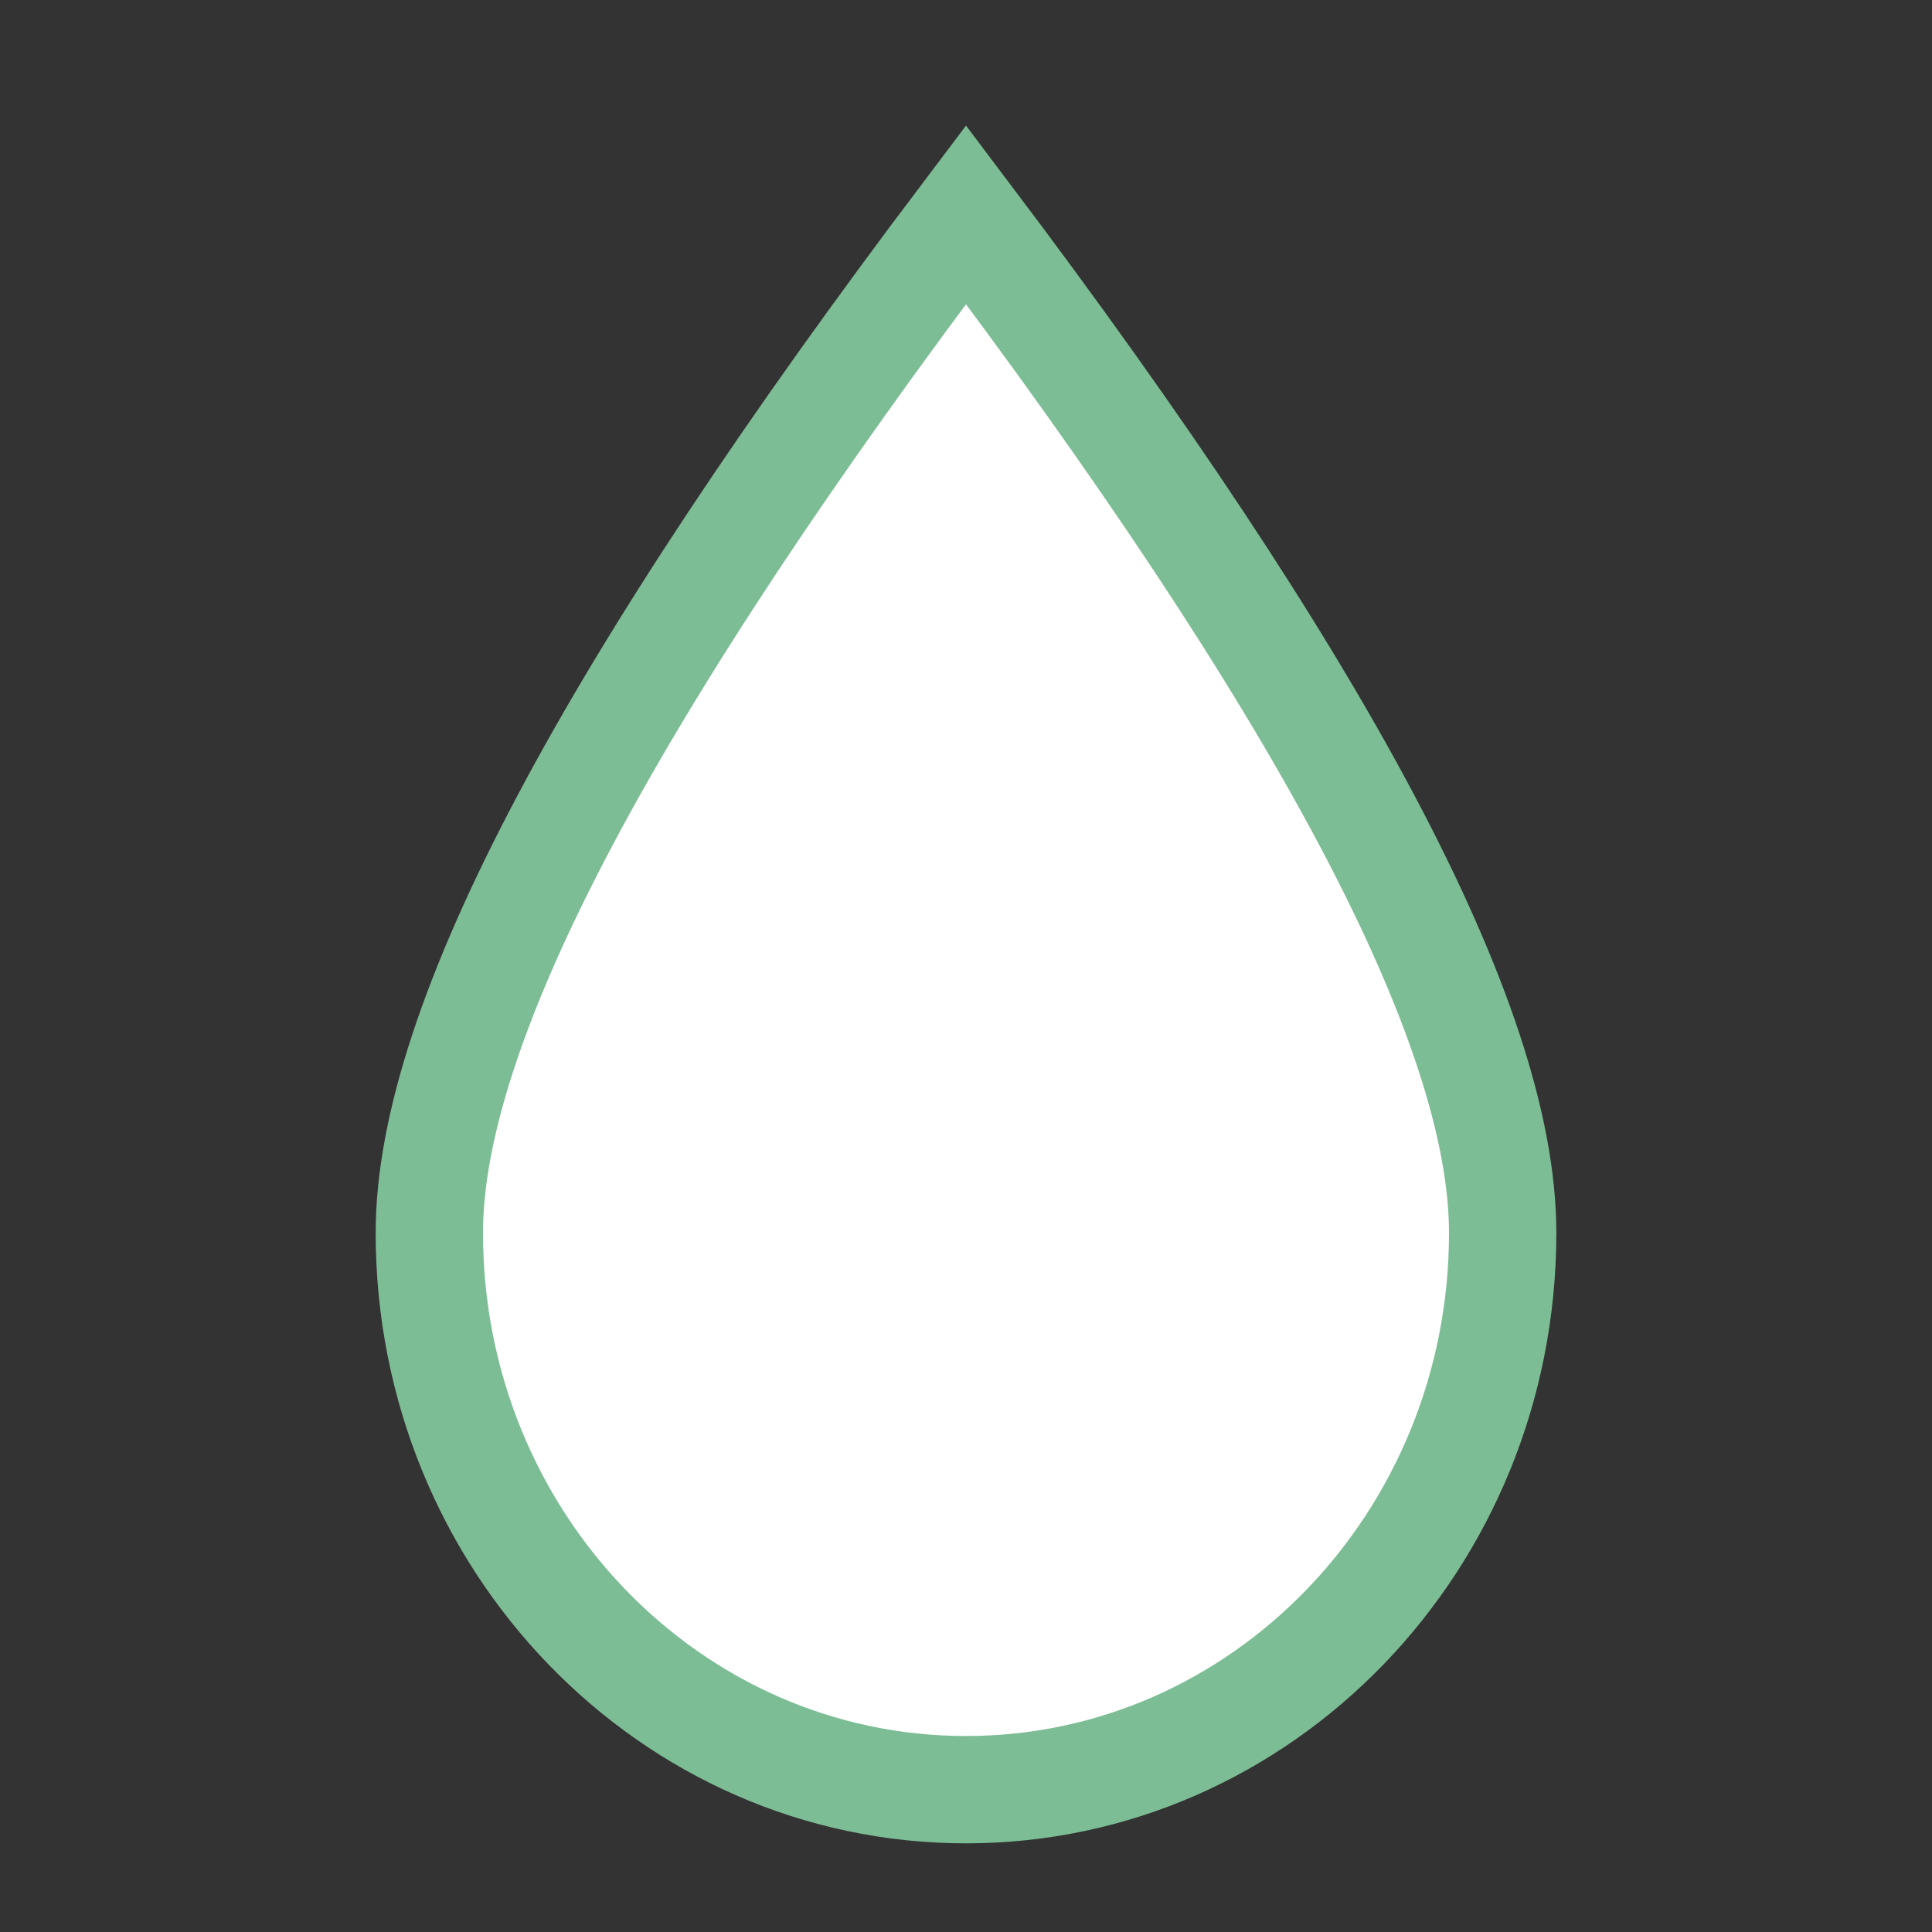
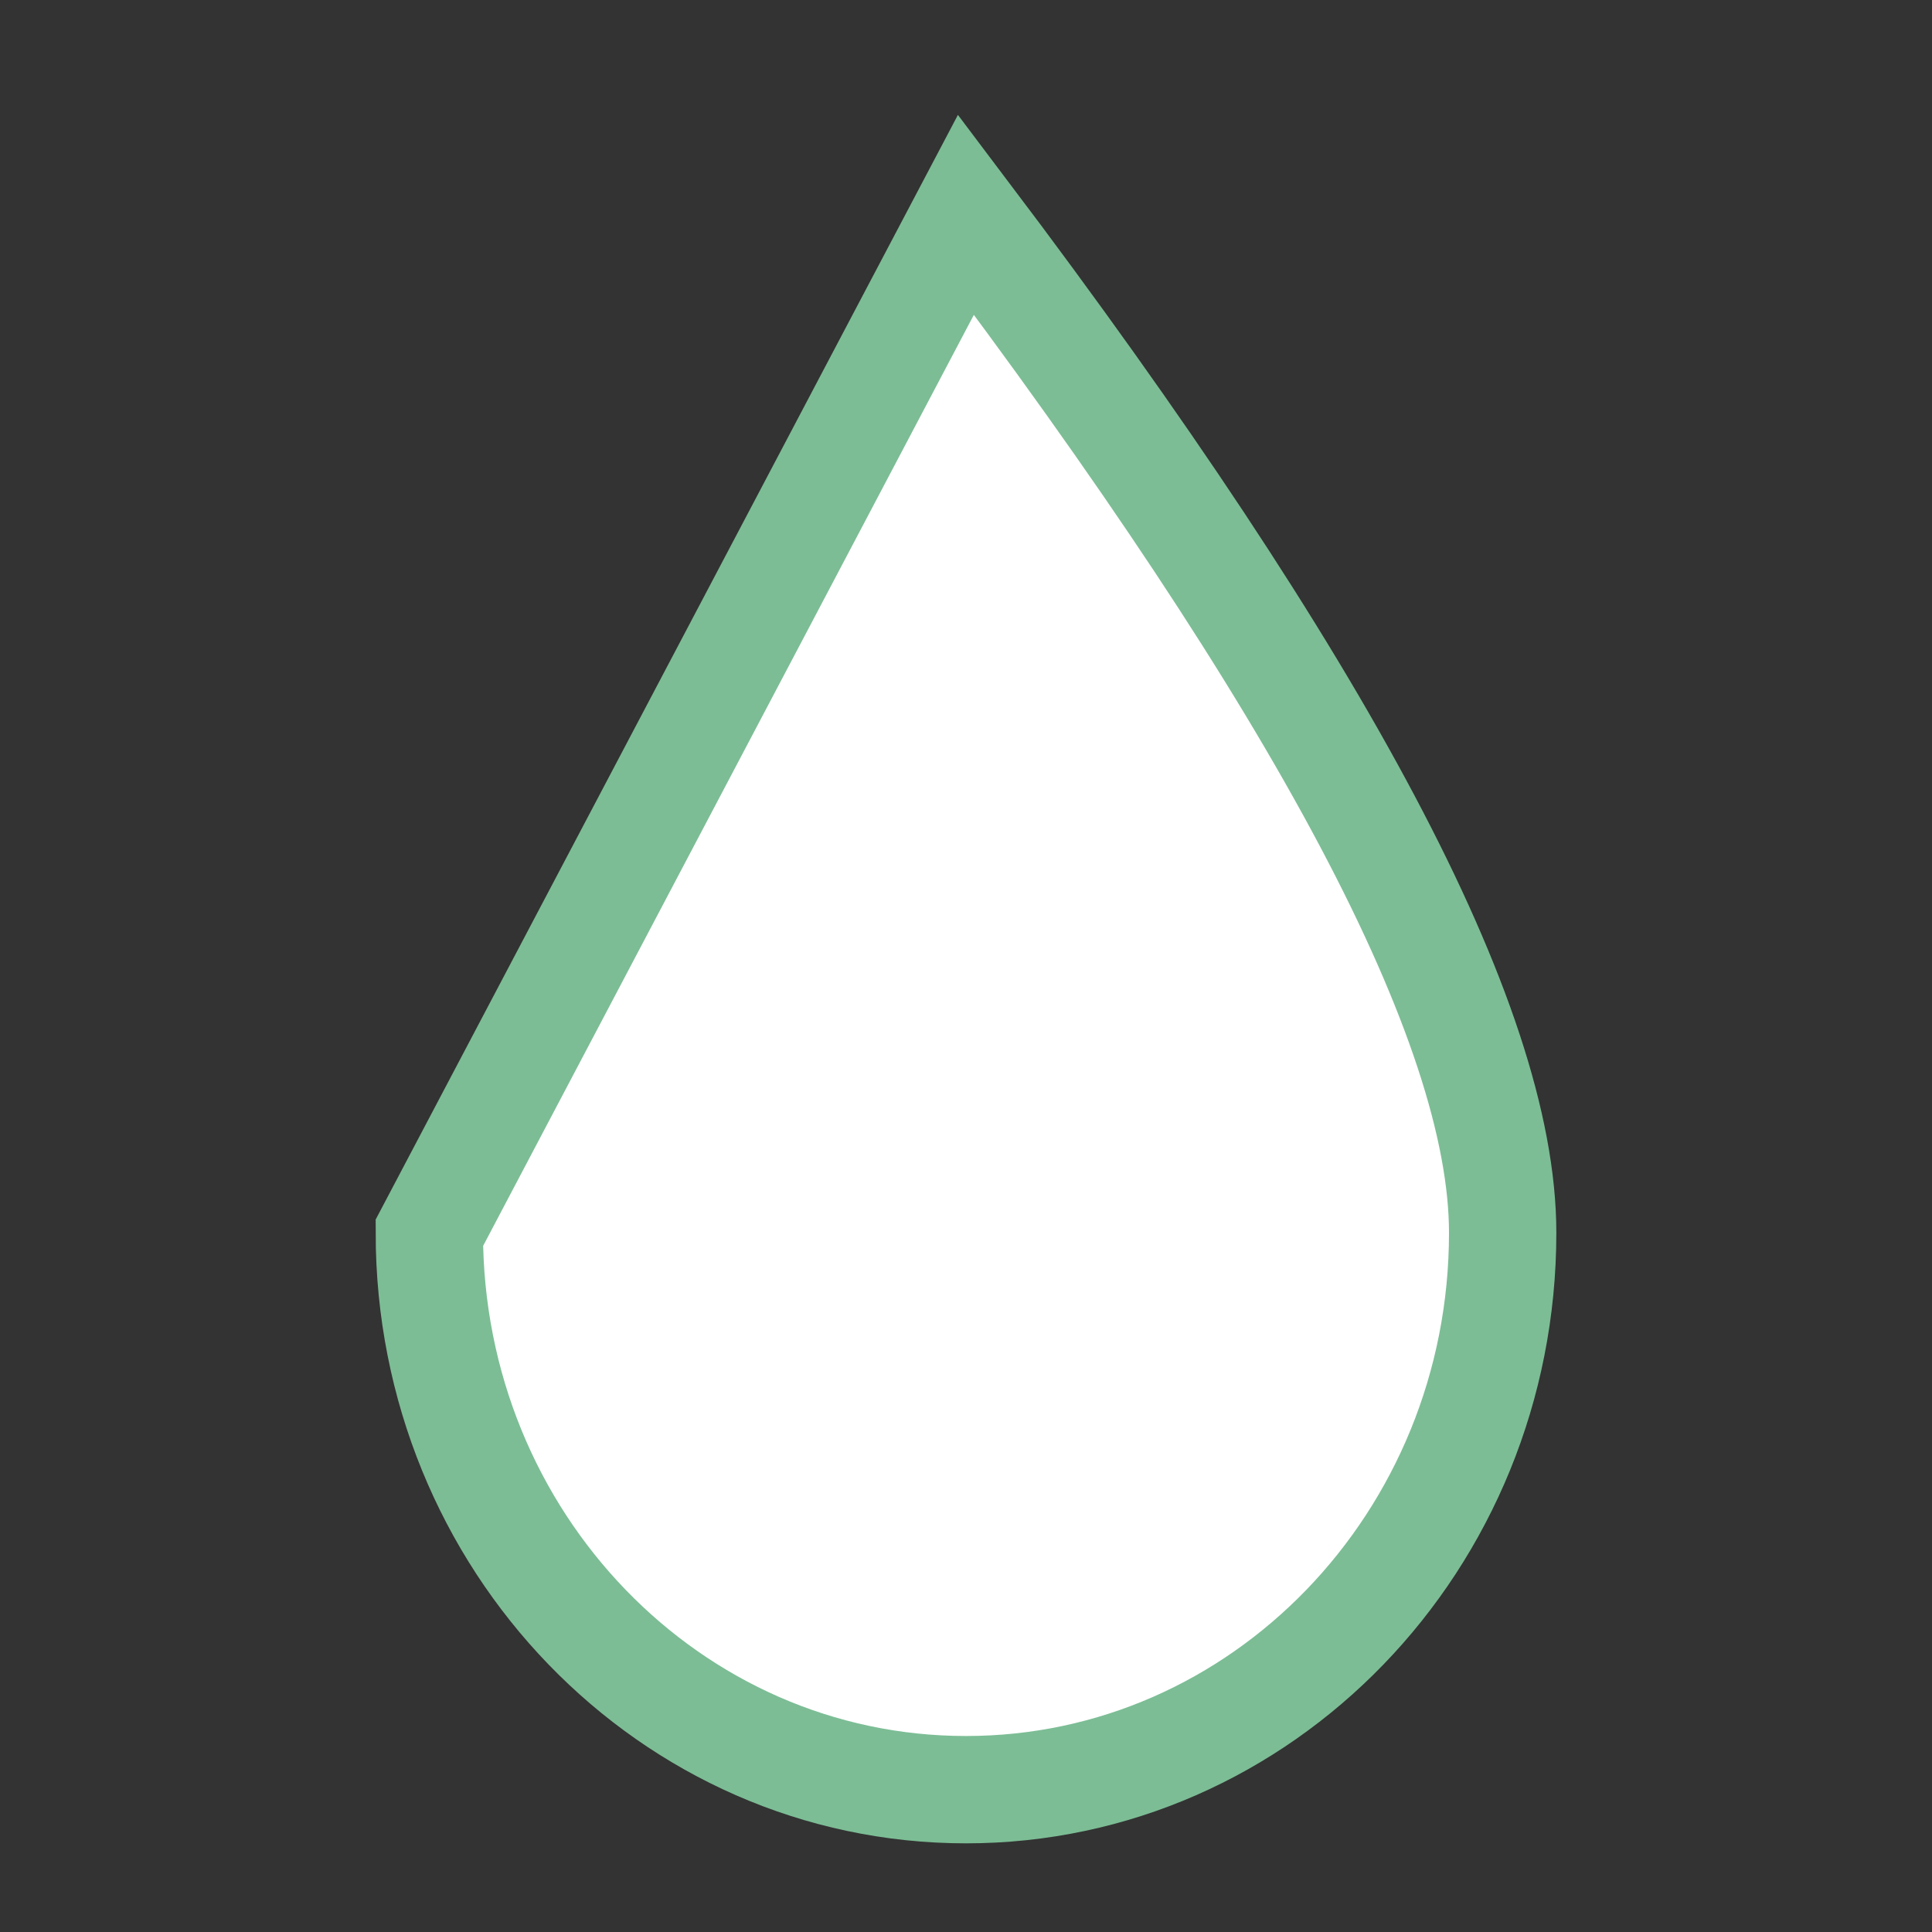
<svg xmlns="http://www.w3.org/2000/svg" width="18" height="18" viewBox="0 0 18 18" fill="none">
  <rect x="0" y="0" width="18" height="18" fill="#333333" stroke="none" />
-   <path fill-rule="evenodd" clip-rule="evenodd" d="M9 2C12.298 6.368 14 9.525 14 11.486C14 12.921 13.439 14.22 12.53 15.16C11.626 16.095 10.379 16.674 9 16.674C7.621 16.674 6.374 16.095 5.47 15.16C4.561 14.22 4 12.921 4 11.486C4 9.524 5.702 6.368 9 2Z" fill="white" stroke="#7CBD95" />
+   <path fill-rule="evenodd" clip-rule="evenodd" d="M9 2C12.298 6.368 14 9.525 14 11.486C14 12.921 13.439 14.22 12.53 15.16C11.626 16.095 10.379 16.674 9 16.674C7.621 16.674 6.374 16.095 5.47 15.16C4.561 14.22 4 12.921 4 11.486Z" fill="white" stroke="#7CBD95" />
</svg>